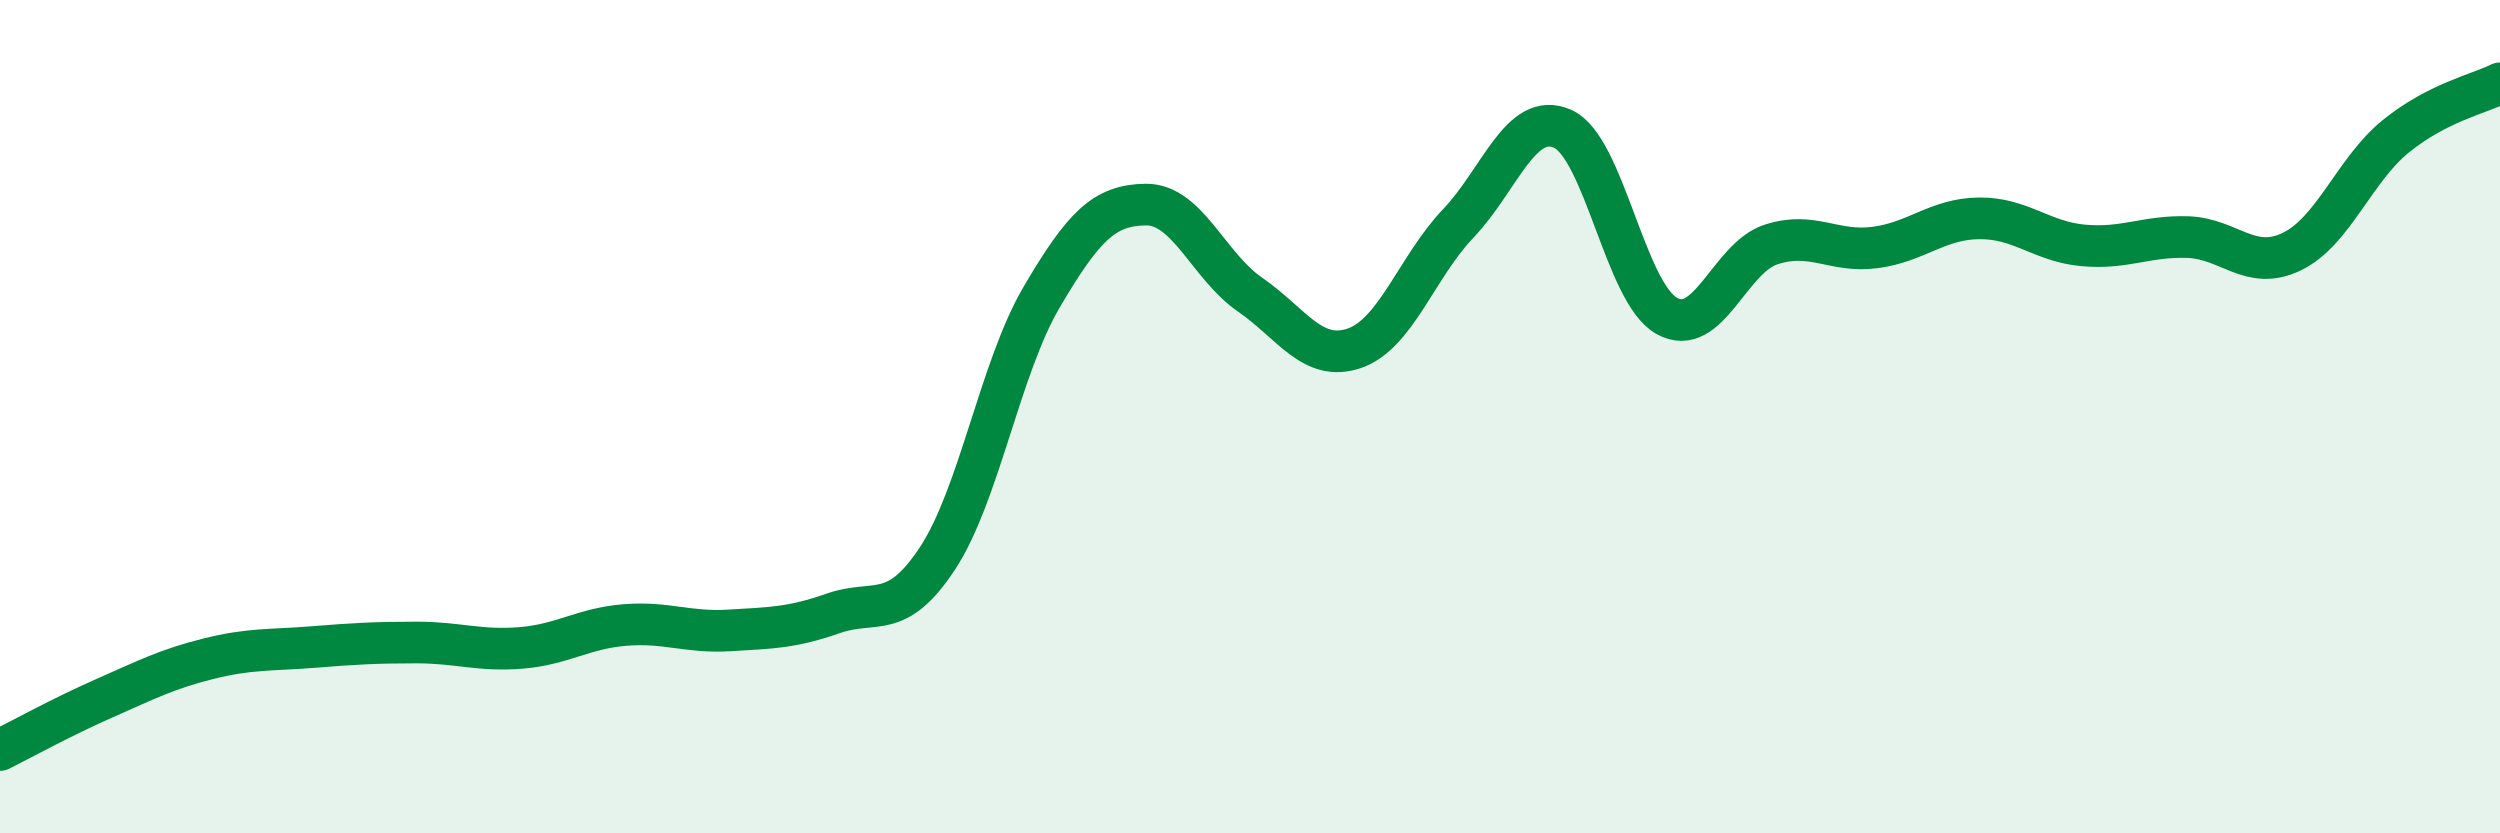
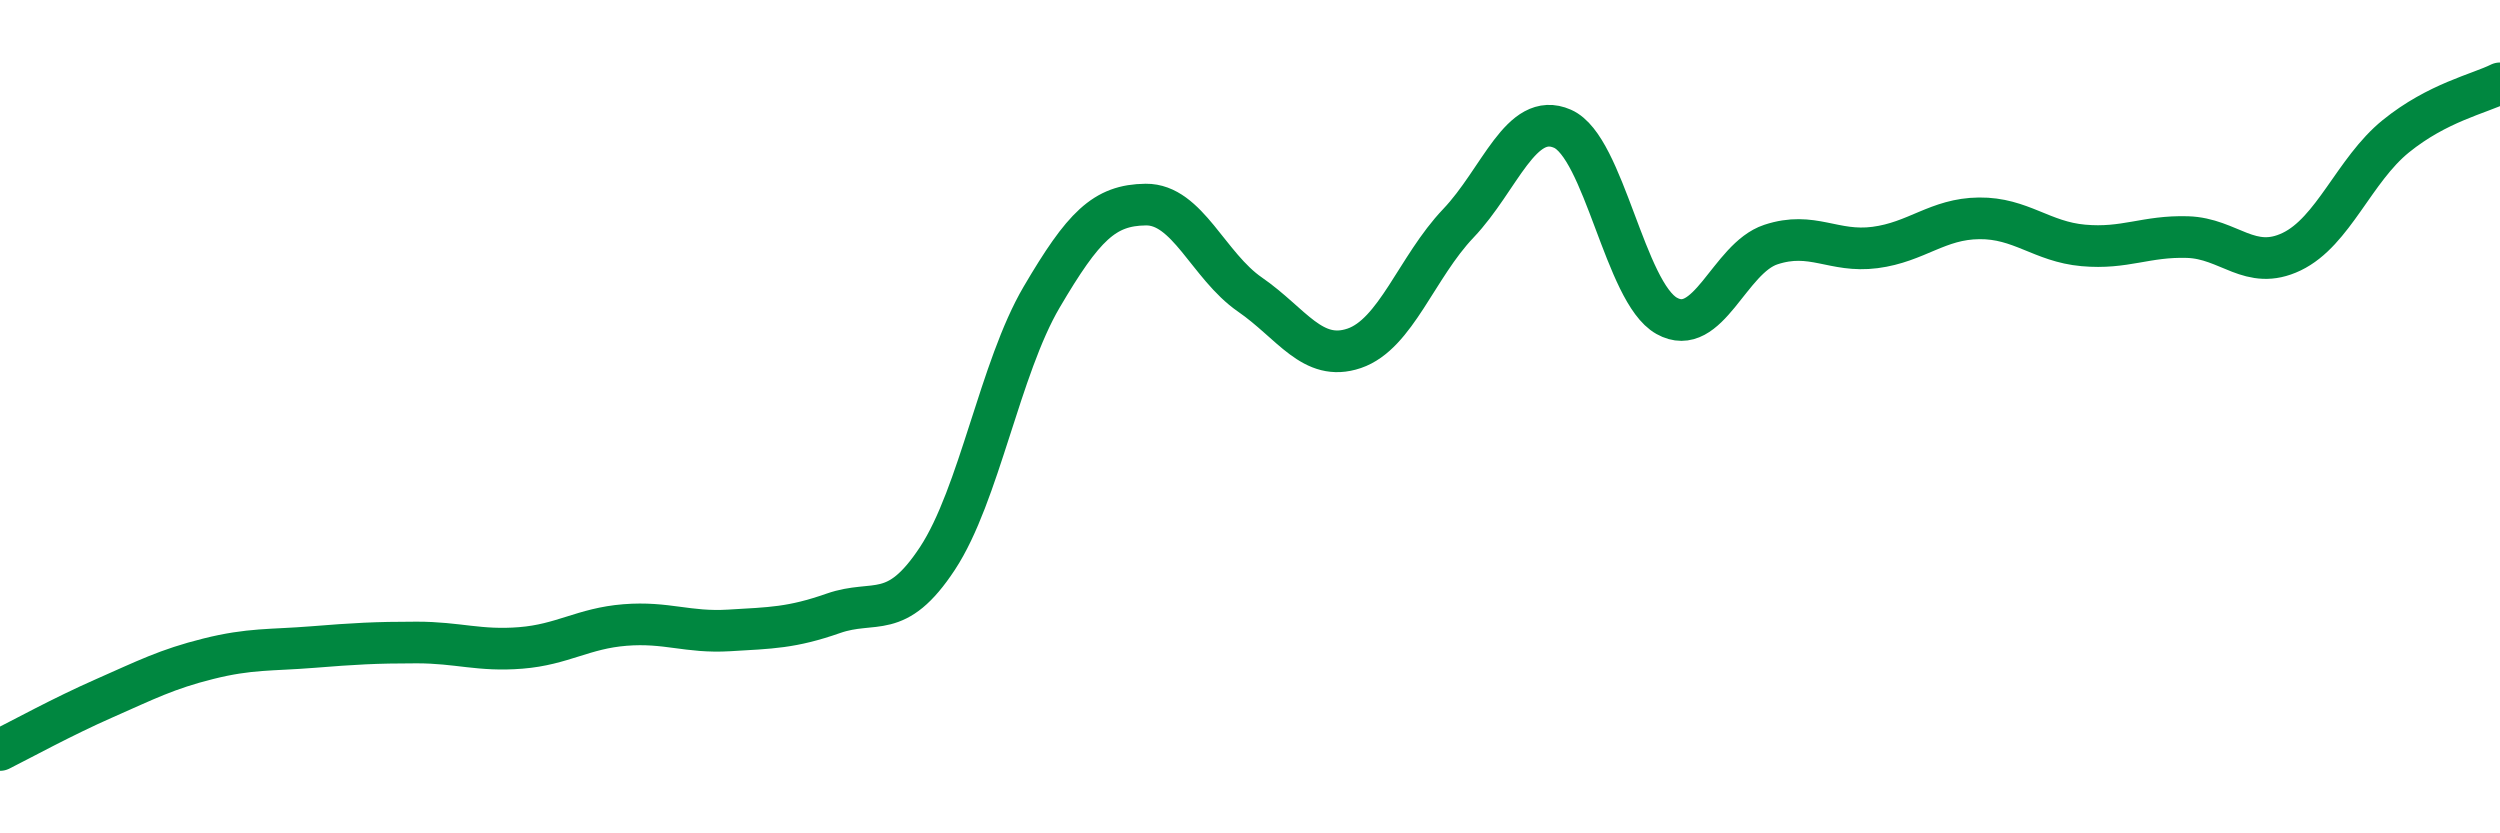
<svg xmlns="http://www.w3.org/2000/svg" width="60" height="20" viewBox="0 0 60 20">
-   <path d="M 0,18 C 0.5,17.75 1.5,17.2 2.5,16.76 C 3.5,16.32 4,16.06 5,15.81 C 6,15.56 6.5,15.61 7.5,15.53 C 8.5,15.45 9,15.42 10,15.42 C 11,15.42 11.5,15.63 12.5,15.55 C 13.5,15.47 14,15.08 15,15 C 16,14.92 16.5,15.19 17.5,15.13 C 18.5,15.07 19,15.07 20,14.72 C 21,14.37 21.5,14.92 22.5,13.4 C 23.5,11.88 24,8.83 25,7.13 C 26,5.43 26.5,4.92 27.5,4.91 C 28.5,4.9 29,6.38 30,7.07 C 31,7.76 31.5,8.7 32.5,8.36 C 33.5,8.02 34,6.41 35,5.36 C 36,4.31 36.5,2.65 37.5,3.09 C 38.5,3.53 39,7.02 40,7.58 C 41,8.14 41.5,6.2 42.5,5.87 C 43.5,5.54 44,6.07 45,5.94 C 46,5.81 46.5,5.25 47.5,5.24 C 48.5,5.23 49,5.8 50,5.89 C 51,5.98 51.5,5.66 52.5,5.69 C 53.5,5.72 54,6.52 55,6.04 C 56,5.56 56.5,4.08 57.5,3.27 C 58.5,2.46 59.5,2.25 60,2L60 20L0 20Z" fill="#008740" opacity="0.1" stroke-linecap="round" stroke-linejoin="round" />
  <path d="M 0,18 C 0.5,17.75 1.5,17.2 2.5,16.76 C 3.5,16.32 4,16.06 5,15.81 C 6,15.56 6.5,15.61 7.5,15.53 C 8.5,15.45 9,15.42 10,15.42 C 11,15.42 11.5,15.63 12.5,15.55 C 13.5,15.47 14,15.08 15,15 C 16,14.92 16.5,15.19 17.5,15.13 C 18.5,15.07 19,15.07 20,14.72 C 21,14.37 21.5,14.92 22.5,13.4 C 23.5,11.88 24,8.83 25,7.13 C 26,5.43 26.5,4.92 27.5,4.91 C 28.5,4.9 29,6.38 30,7.07 C 31,7.76 31.5,8.7 32.5,8.36 C 33.5,8.02 34,6.41 35,5.36 C 36,4.31 36.5,2.65 37.5,3.09 C 38.5,3.53 39,7.02 40,7.58 C 41,8.14 41.5,6.2 42.5,5.87 C 43.5,5.54 44,6.07 45,5.94 C 46,5.81 46.5,5.25 47.5,5.24 C 48.5,5.23 49,5.8 50,5.89 C 51,5.98 51.5,5.66 52.5,5.69 C 53.5,5.72 54,6.52 55,6.04 C 56,5.56 56.5,4.08 57.5,3.27 C 58.5,2.46 59.5,2.25 60,2" stroke="#008740" stroke-width="1" fill="none" stroke-linecap="round" stroke-linejoin="round" />
</svg>